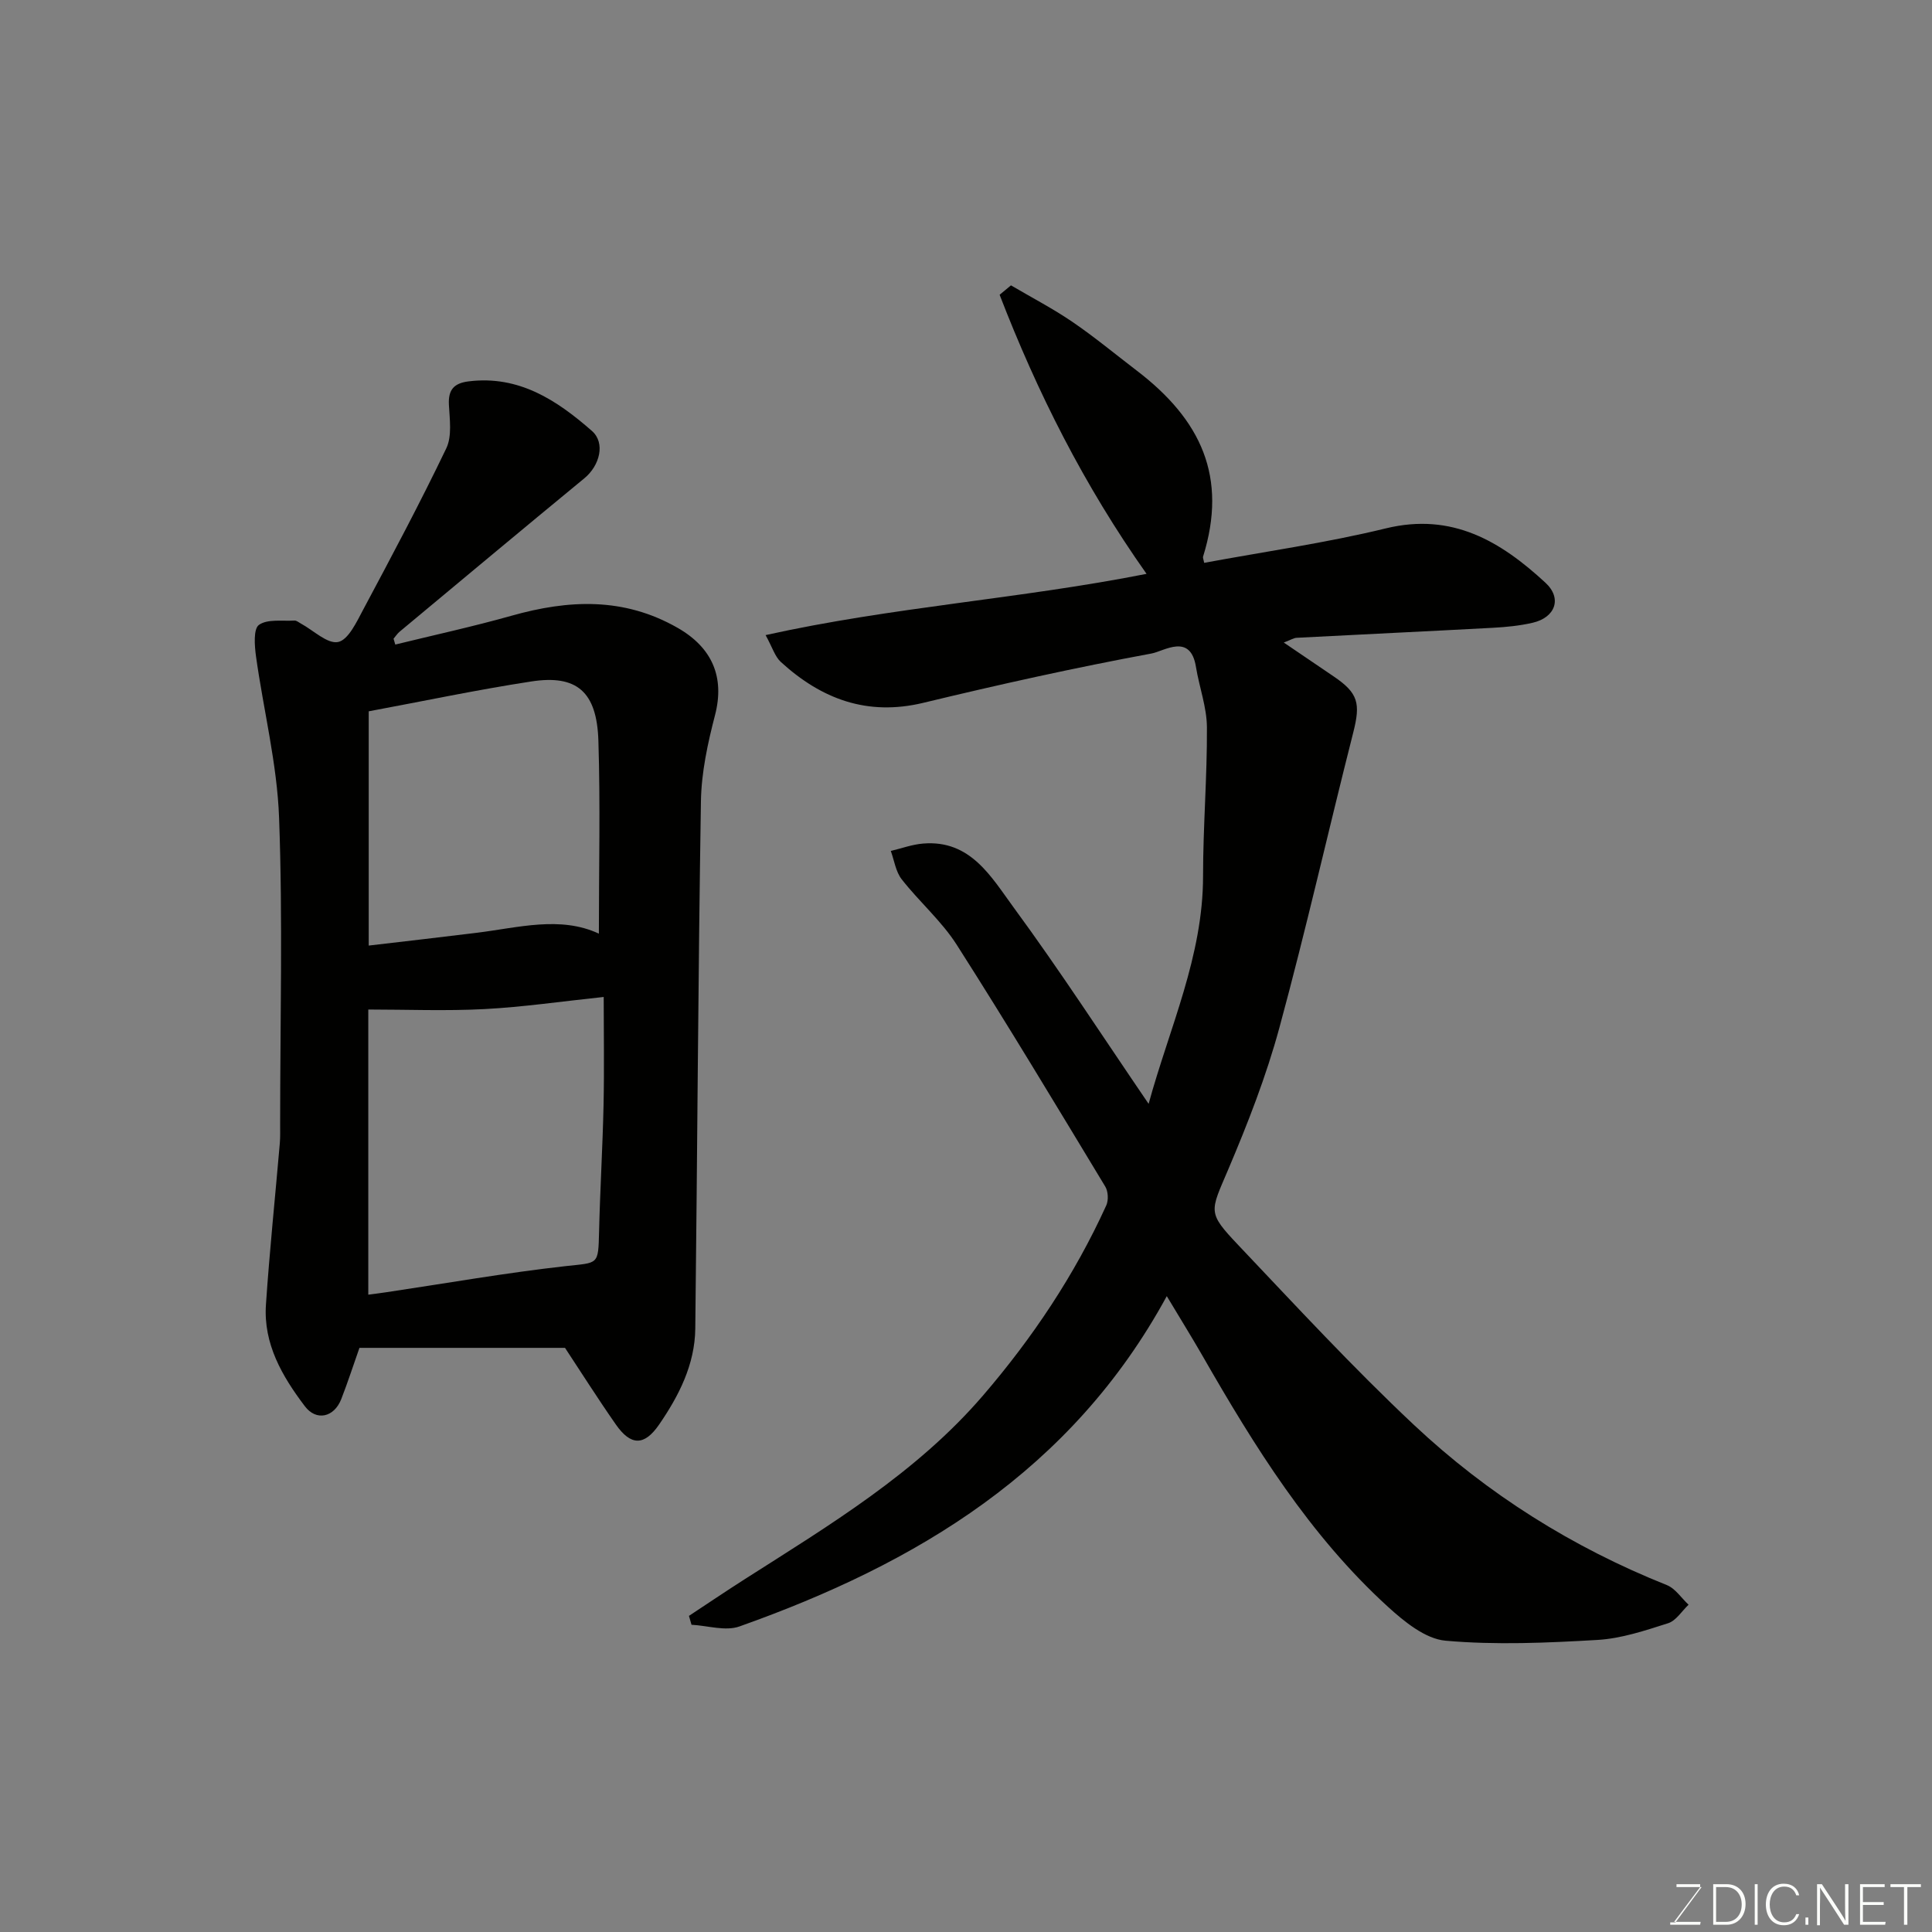
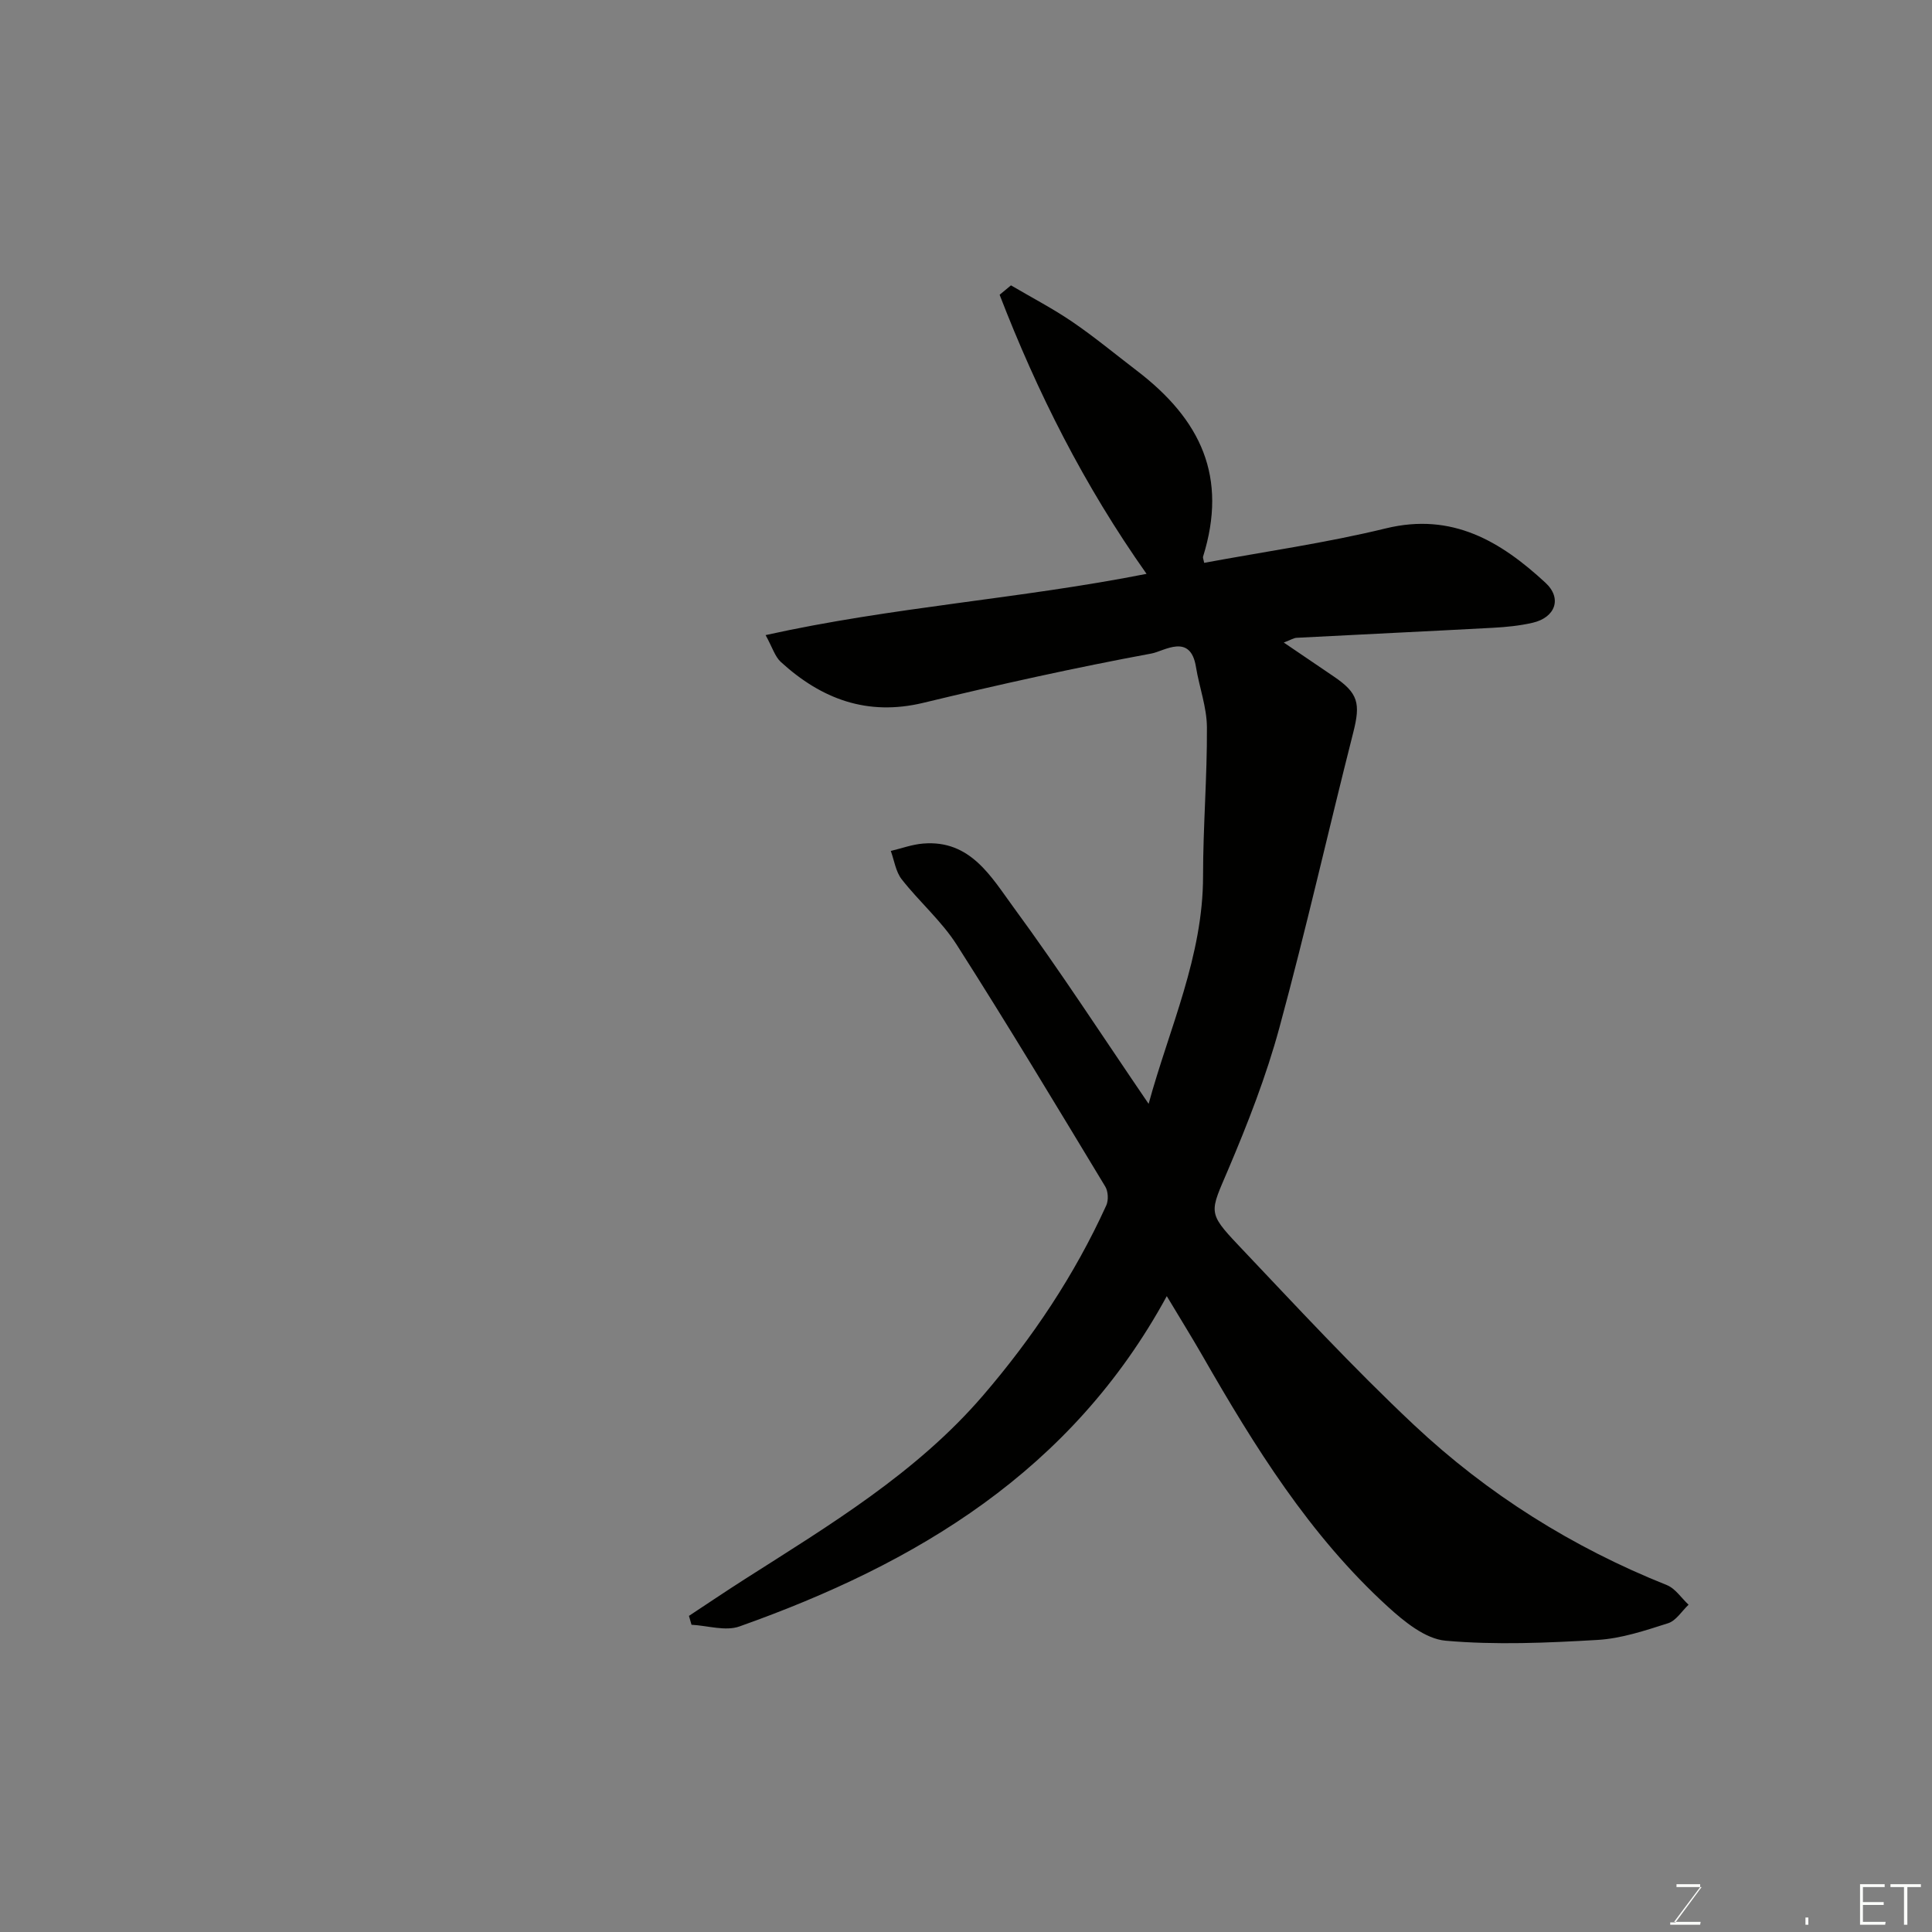
<svg xmlns="http://www.w3.org/2000/svg" enable-background="new 0 0 400 400" viewBox="0 0 400 400">
  <rect x="0" y="0" width="400" height="400" fill="#808080" stroke="none" />
  <path d="m241.57 268.35c-19.73 36.25-51.83 55.38-88.48 68.39-2.9 1.03-6.6-.18-9.92-.35-.18-.61-.36-1.23-.53-1.84 3.84-2.53 7.64-5.1 11.51-7.57 17.59-11.22 35.56-21.99 49.37-38.05 10.27-11.95 18.98-24.98 25.52-39.36.49-1.08.4-2.91-.21-3.91-10.13-16.75-20.21-33.54-30.74-50.04-3.15-4.94-7.77-8.92-11.41-13.58-1.23-1.58-1.53-3.88-2.25-5.86 2.23-.53 4.43-1.35 6.69-1.53 9.81-.82 14.11 6.92 18.7 13.17 9.64 13.13 18.51 26.83 27.99 40.72 4.3-15.74 11.28-30.54 11.27-47.18 0-10.27.86-20.53.8-30.8-.03-4.16-1.59-8.3-2.27-12.48-1.14-7.1-6.6-3.26-9.19-2.78-15.84 2.93-31.59 6.43-47.25 10.21-11.63 2.8-21.11-.79-29.51-8.46-1.22-1.12-1.74-3-3.15-5.56 26.26-5.83 52.64-7.49 78.87-12.68-12.99-18.38-22.64-37.63-30.42-57.78.78-.65 1.57-1.3 2.35-1.95 4.25 2.5 8.65 4.79 12.72 7.56 4.59 3.13 8.88 6.7 13.31 10.08 13.36 10.2 18.86 22.07 13.75 38.5-.09.28.1.63.22 1.31 12.56-2.33 25.25-4.12 37.63-7.14 13.73-3.34 23.78 2.71 33.03 11.26 3.51 3.24 2.04 7.21-2.67 8.29-2.69.62-5.48.89-8.25 1.04-13.53.73-27.07 1.36-40.6 2.07-.6.03-1.18.42-2.66.98 3.82 2.6 7.06 4.8 10.31 7 5.14 3.47 5.61 5.6 4.07 11.65-5.17 20.35-9.78 40.85-15.29 61.11-2.72 10.01-6.53 19.78-10.59 29.34-3.74 8.81-4.39 8.82 2.09 15.66 11.94 12.59 23.73 25.36 36.37 37.23 15.25 14.32 32.81 25.35 52.34 33.15 1.76.7 3.02 2.68 4.51 4.07-1.4 1.32-2.58 3.3-4.23 3.83-4.77 1.52-9.68 3.17-14.62 3.46-10.47.61-21.05 1.08-31.46.16-4.18-.37-8.55-3.94-11.95-7.04-16.2-14.77-27.61-33.17-38.4-51.99-2.28-3.96-4.68-7.82-7.37-12.31z" fill="#010100" />
-   <path d="m81.84 133.45c8.03-1.97 16.12-3.73 24.07-5.97 11.82-3.33 23.22-3.88 34.39 2.51 7.15 4.09 9.78 10.2 7.74 18.06-1.51 5.81-2.82 11.85-2.92 17.81-.58 36.41-.74 72.82-1.17 109.23-.09 7.42-3.38 13.87-7.48 19.84-3.07 4.47-5.87 4.45-8.99-.04-3.81-5.46-7.37-11.1-10.5-15.83-14.5 0-28.42 0-42.56 0-1.28 3.62-2.42 7.16-3.77 10.62-1.48 3.78-5.17 4.6-7.53 1.47-4.69-6.19-8.61-12.91-8.06-21.03.75-11.14 1.91-22.26 2.87-33.39.11-1.32.07-2.66.07-3.99 0-21.15.56-42.33-.22-63.45-.41-11.18-3.23-22.26-4.78-33.42-.3-2.19-.56-5.67.62-6.5 1.78-1.25 4.82-.74 7.34-.89.43-.03.89.38 1.32.61 2.61 1.41 5.5 4.28 7.72 3.83 2.12-.44 3.84-4.16 5.21-6.73 5.89-11.04 11.78-22.09 17.19-33.37 1.21-2.53.7-6.01.54-9.03-.16-3.12 1.06-4.45 4.07-4.83 10.43-1.3 18.29 3.91 25.53 10.25 2.86 2.5 1.63 7.19-1.55 9.81-12.8 10.53-25.52 21.16-38.26 31.77-.48.4-.83.96-1.25 1.45.12.41.24.81.36 1.21zm-5.59 134.6c1.39-.19 2.51-.32 3.62-.49 12.43-1.85 24.82-4.04 37.3-5.43 6.74-.75 6.69-.14 6.86-7.09.21-8.76.74-17.52.93-26.29.16-7.54.03-15.08.03-22.34-8.75.92-16.69 2.09-24.68 2.51-8.03.42-16.1.09-24.06.09zm47.74-74.75c0-13.49.32-26.73-.1-39.95-.32-10.15-4.47-13.71-13.89-12.26-11.23 1.72-22.36 4.08-33.66 6.18v48.5c7.74-.91 15.03-1.74 22.32-2.64 8.66-1.07 17.34-3.55 25.33.17z" fill="#010100" />
  <g fill="#fbfcfa">
    <path d="m346.9 398 5.4-7.3h-5.2v-.6h4.9v.6l-5.4 7.2h5.5l-.1.6h-6.2v-.5z" />
-     <path d="m354.7 390.1h2.8c2.3 0 3.9 1.6 3.9 4.1s-1.6 4.3-3.9 4.3h-2.8zm.6 7.8h2c2.2 0 3.3-1.6 3.3-3.6 0-1.8-1-3.6-3.3-3.6h-2z" />
-     <path d="m363.9 390.1v8.4h-.6v-8.4z" />
-     <path d="m372.5 396.3c-.4 1.3-1.4 2.3-3.2 2.3-2.4 0-3.7-1.9-3.7-4.3 0-2.3 1.2-4.3 3.7-4.3 1.8 0 2.9 1 3.2 2.4h-.6c-.4-1.1-1.1-1.8-2.5-1.8-2.1 0-3 1.9-3 3.7s.9 3.7 3 3.7c1.4 0 2.1-.7 2.5-1.7z" />
    <path d="m373.8 398.5v-1.5h.6v1.5z" />
-     <path d="m376.2 398.5v-8.4h1c1.3 2 4.4 6.6 4.9 7.6-.1-1.2-.1-2.4-.1-3.8v-3.8h.7v8.4h-.9c-1.2-1.9-4.4-6.8-5-7.7.1 1.1 0 2.3 0 3.9v3.9h-.6z" />
    <path d="m390 394.4h-4.3v3.5h4.7l-.1.6h-5.2v-8.4h5.1v.6h-4.5v3.1h4.3z" />
    <path d="m394.2 390.7h-2.8v-.6h6.3v.6h-2.8v7.8h-.7z" />
  </g>
</svg>